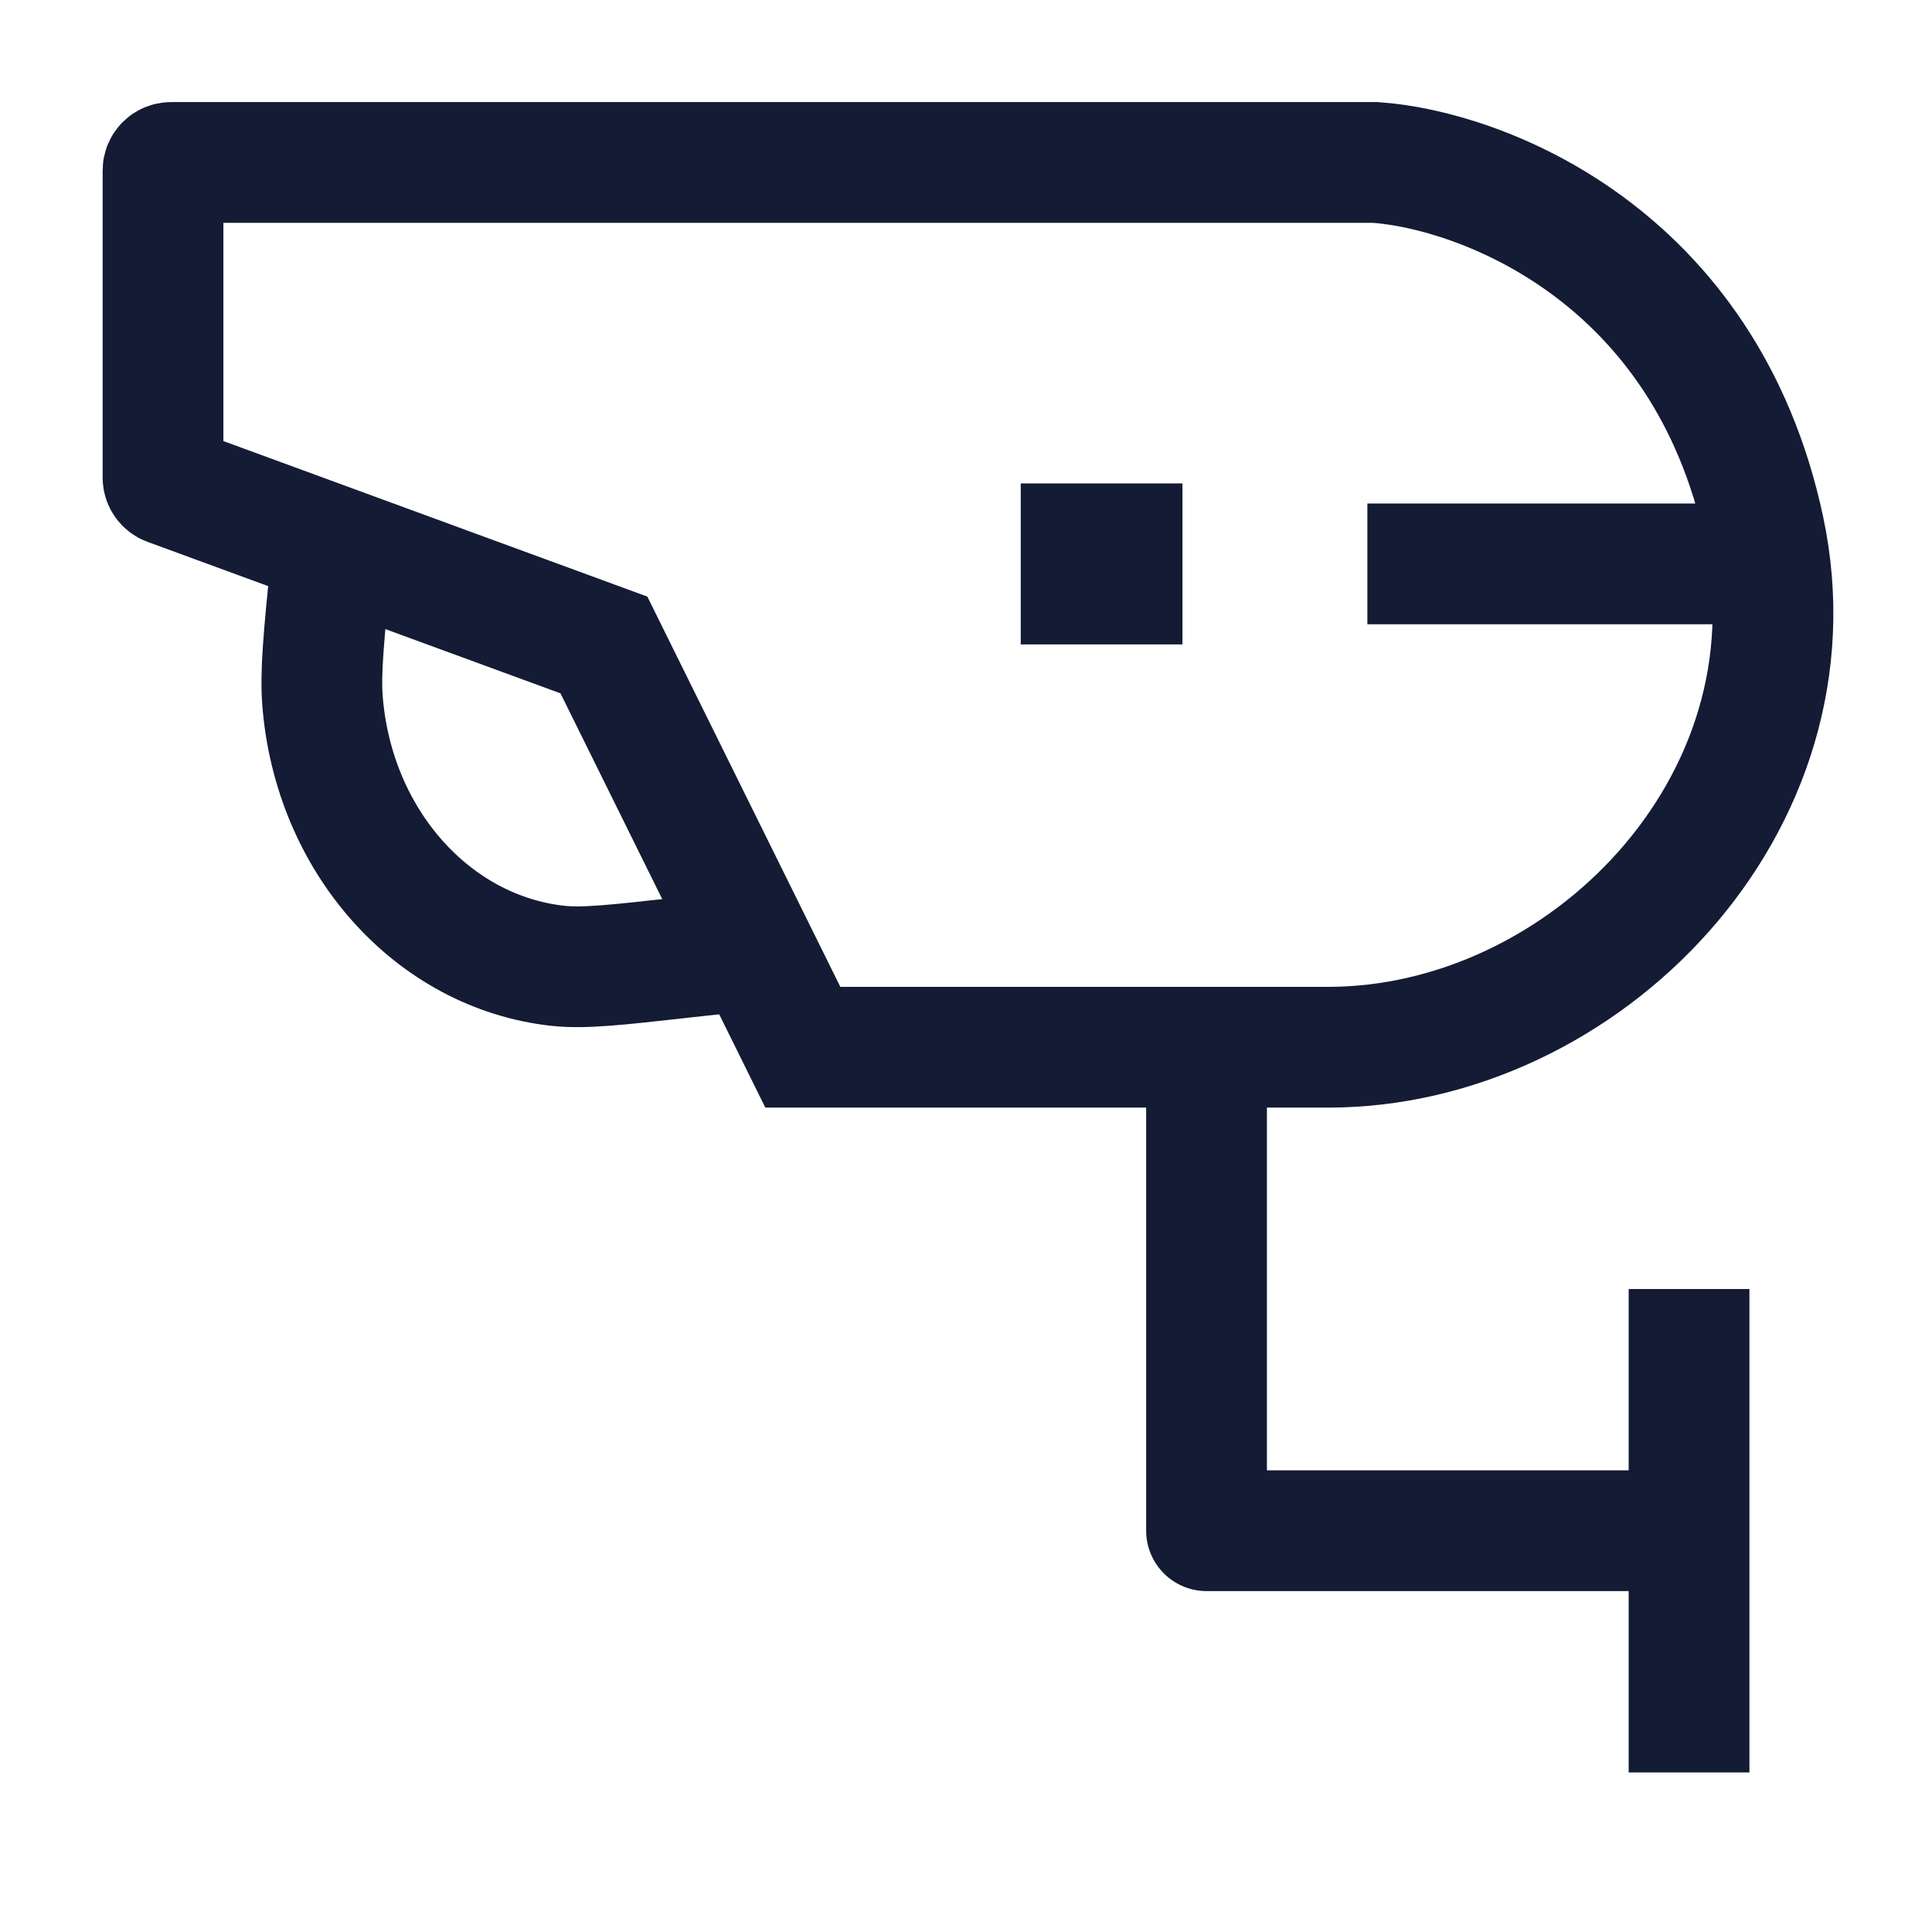
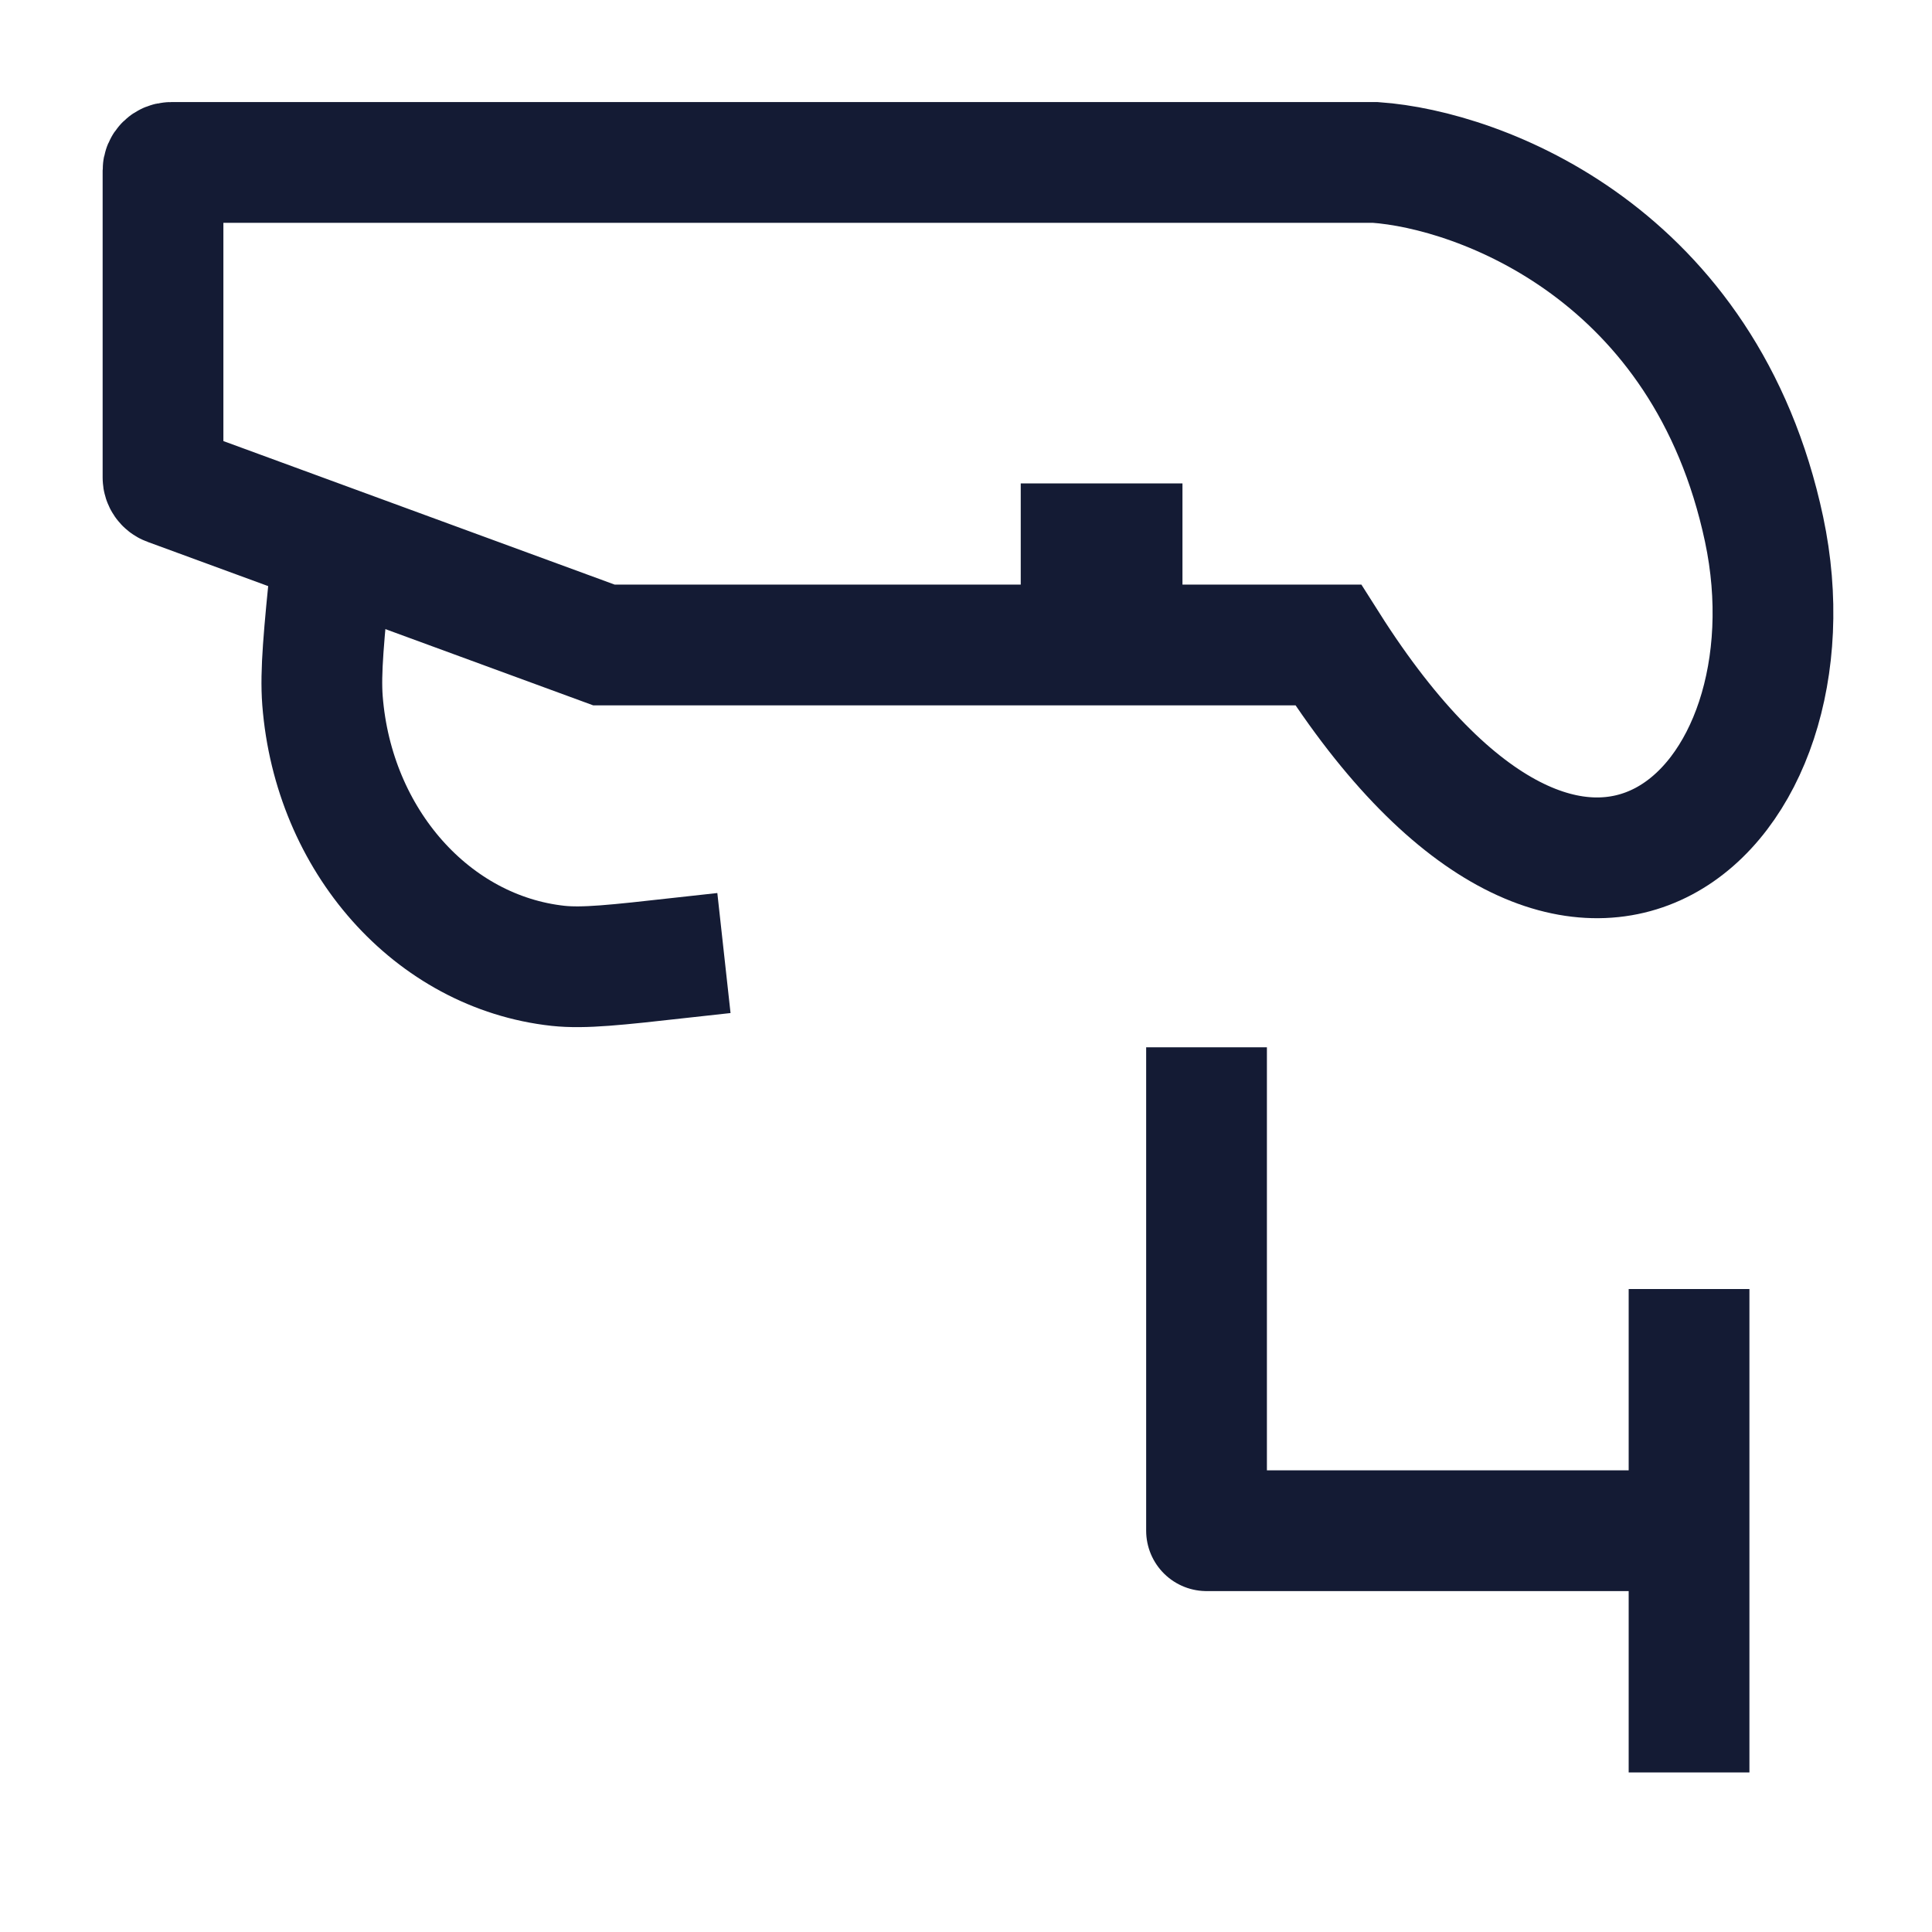
<svg xmlns="http://www.w3.org/2000/svg" width="24" height="24" viewBox="0 0 24 24" fill="none">
  <path d="M14.988 13.01V19.015H20.983" stroke="#141B34" stroke-width="1.5" stroke-linejoin="round" />
  <path d="M20.982 16.013V22.018" stroke="#141B34" stroke-width="1.5" stroke-linejoin="round" />
  <path d="M8.993 11.839L8.457 11.898C7.654 11.988 7.252 12.032 6.933 11.998C5.372 11.828 4.141 10.443 4.006 8.702C3.979 8.345 4.023 7.898 4.112 7.005" stroke="#141B34" stroke-width="1.5" stroke-linejoin="round" />
  <path d="M13.68 7.005H13.689" stroke="#141B34" stroke-width="2" stroke-linecap="square" stroke-linejoin="round" />
-   <path d="M16.986 7.005H21.482" stroke="#141B34" stroke-width="1.5" stroke-linejoin="round" />
-   <path d="M17.086 2.018H2.125C2.07 2.018 2.025 2.062 2.025 2.118V5.933C2.025 5.975 2.052 6.013 2.091 6.027L7.502 8.012L9.973 13.009H16.499C19.665 13.009 22.641 9.998 21.914 6.575C21.186 3.152 18.392 2.11 17.086 2.018Z" stroke="#141B34" stroke-width="1.5" />
+   <path d="M17.086 2.018H2.125C2.07 2.018 2.025 2.062 2.025 2.118V5.933C2.025 5.975 2.052 6.013 2.091 6.027L7.502 8.012H16.499C19.665 13.009 22.641 9.998 21.914 6.575C21.186 3.152 18.392 2.11 17.086 2.018Z" stroke="#141B34" stroke-width="1.5" />
</svg>